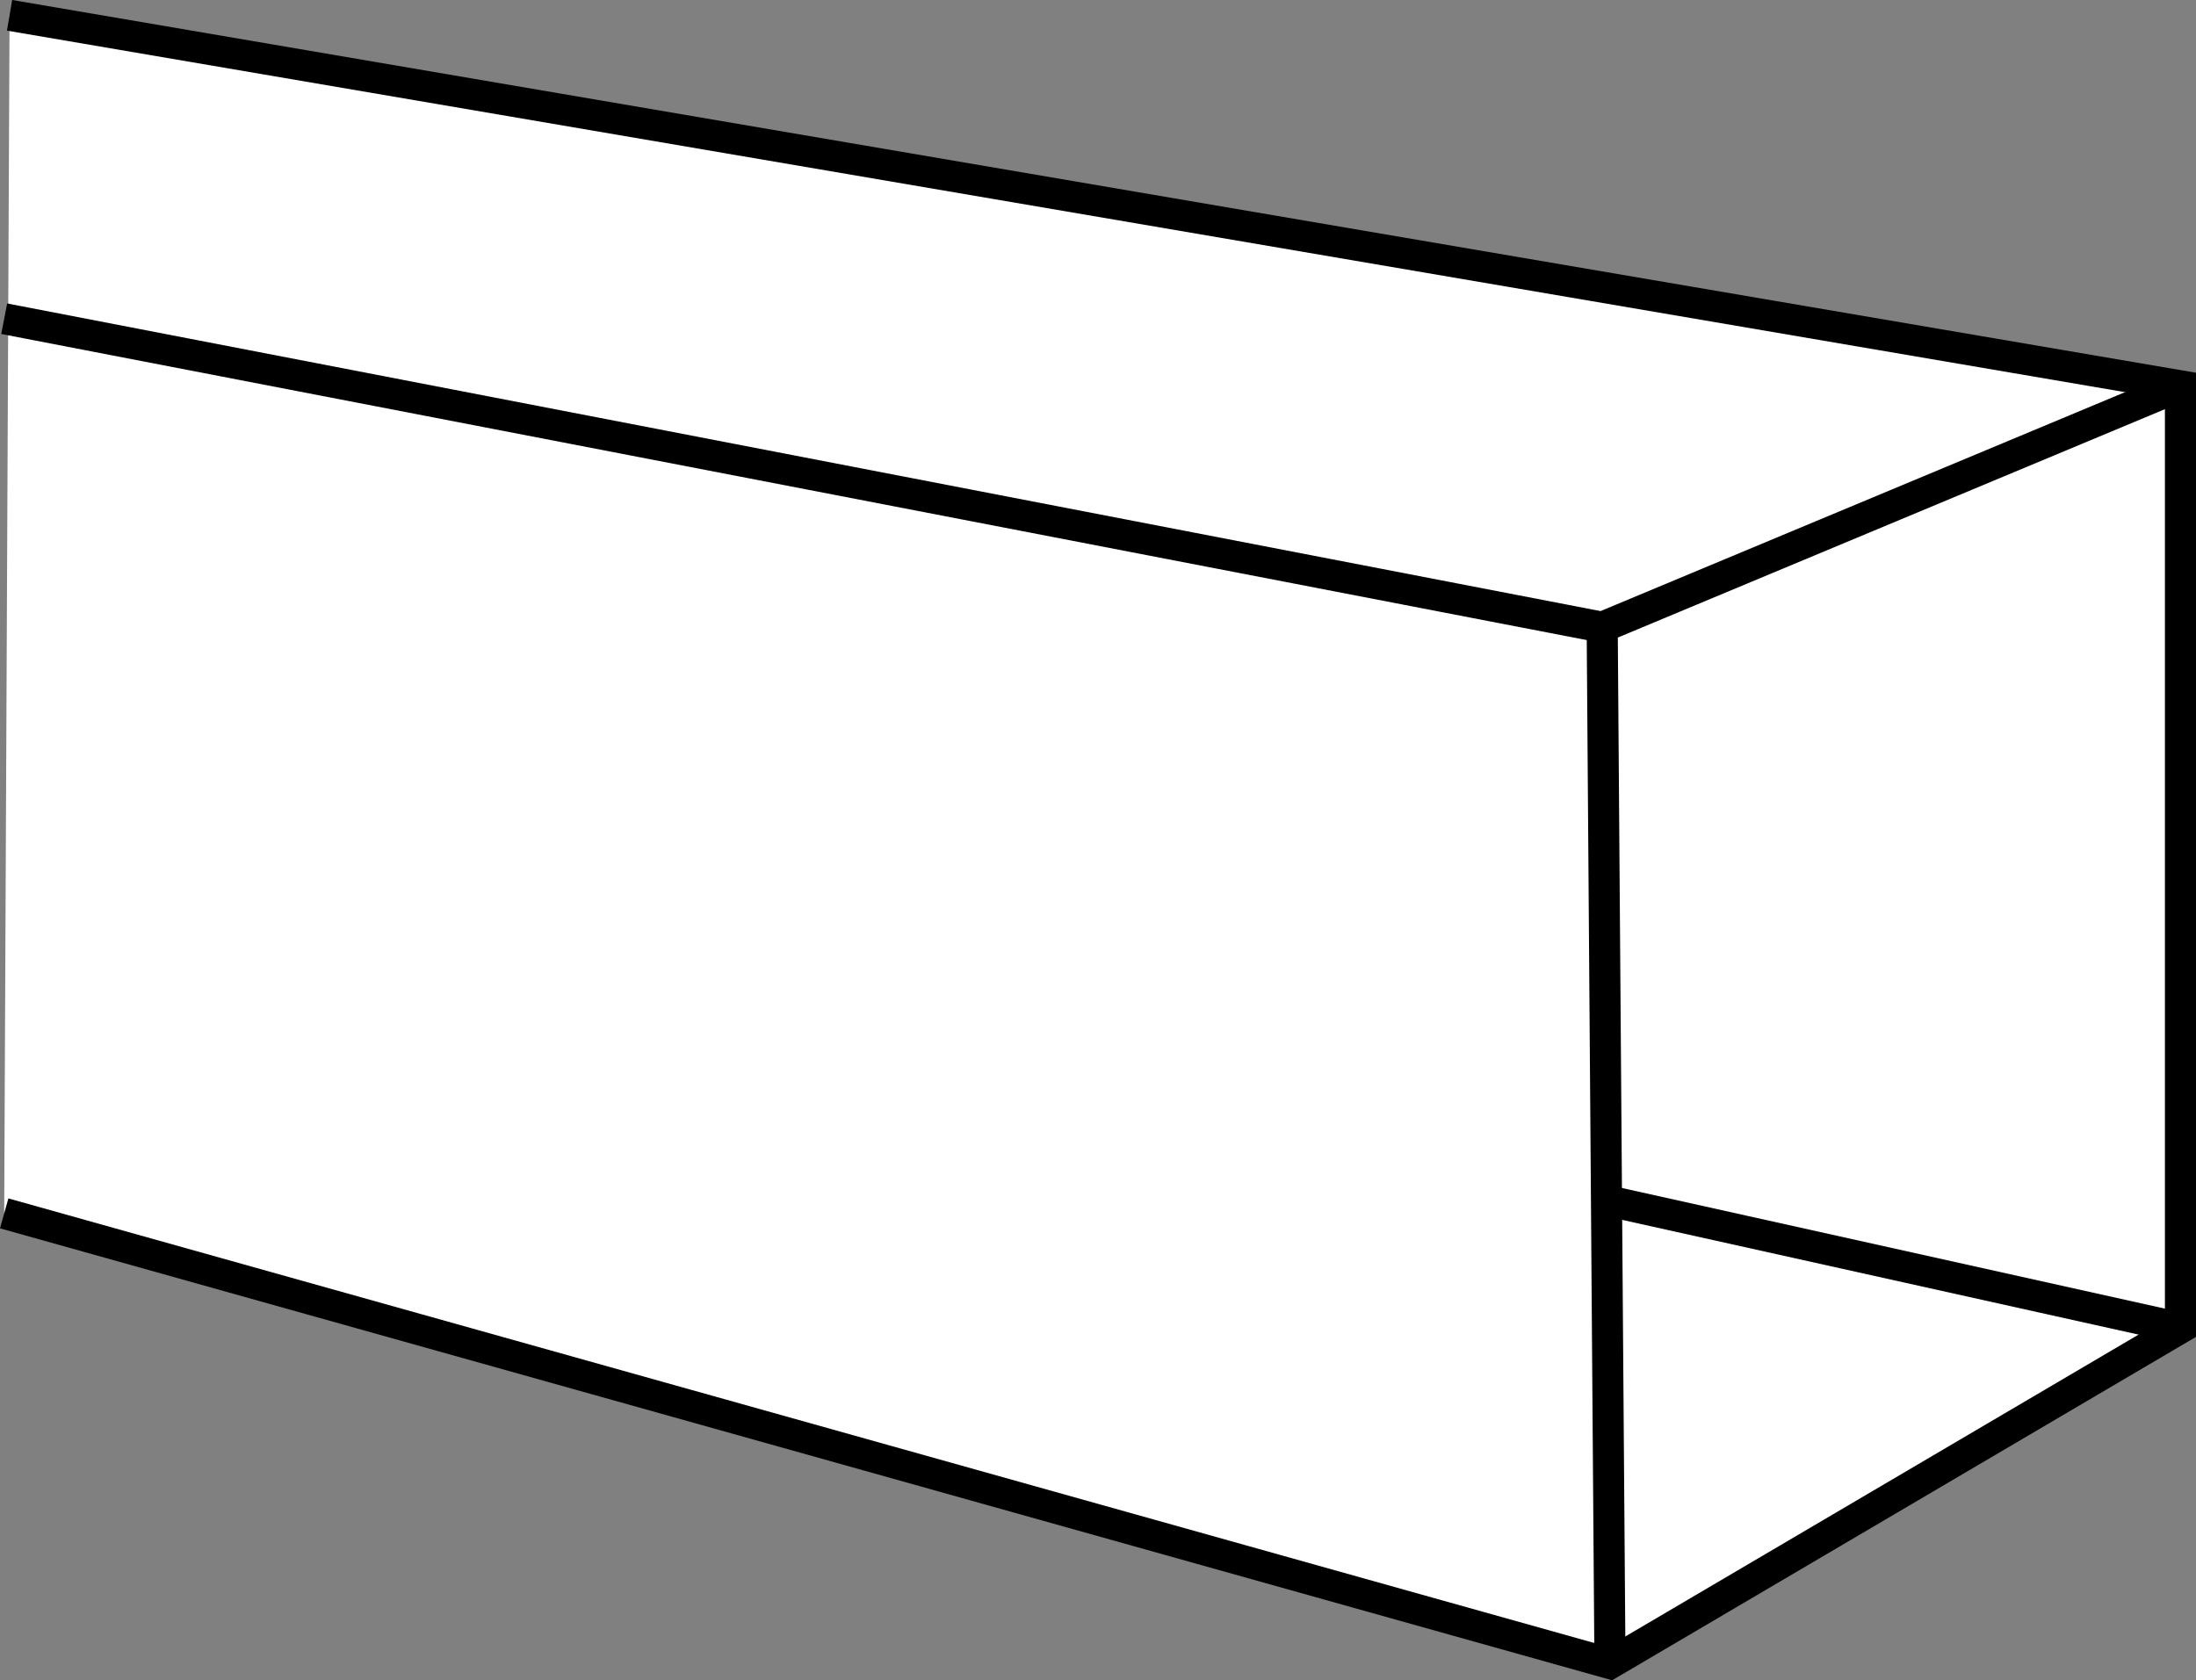
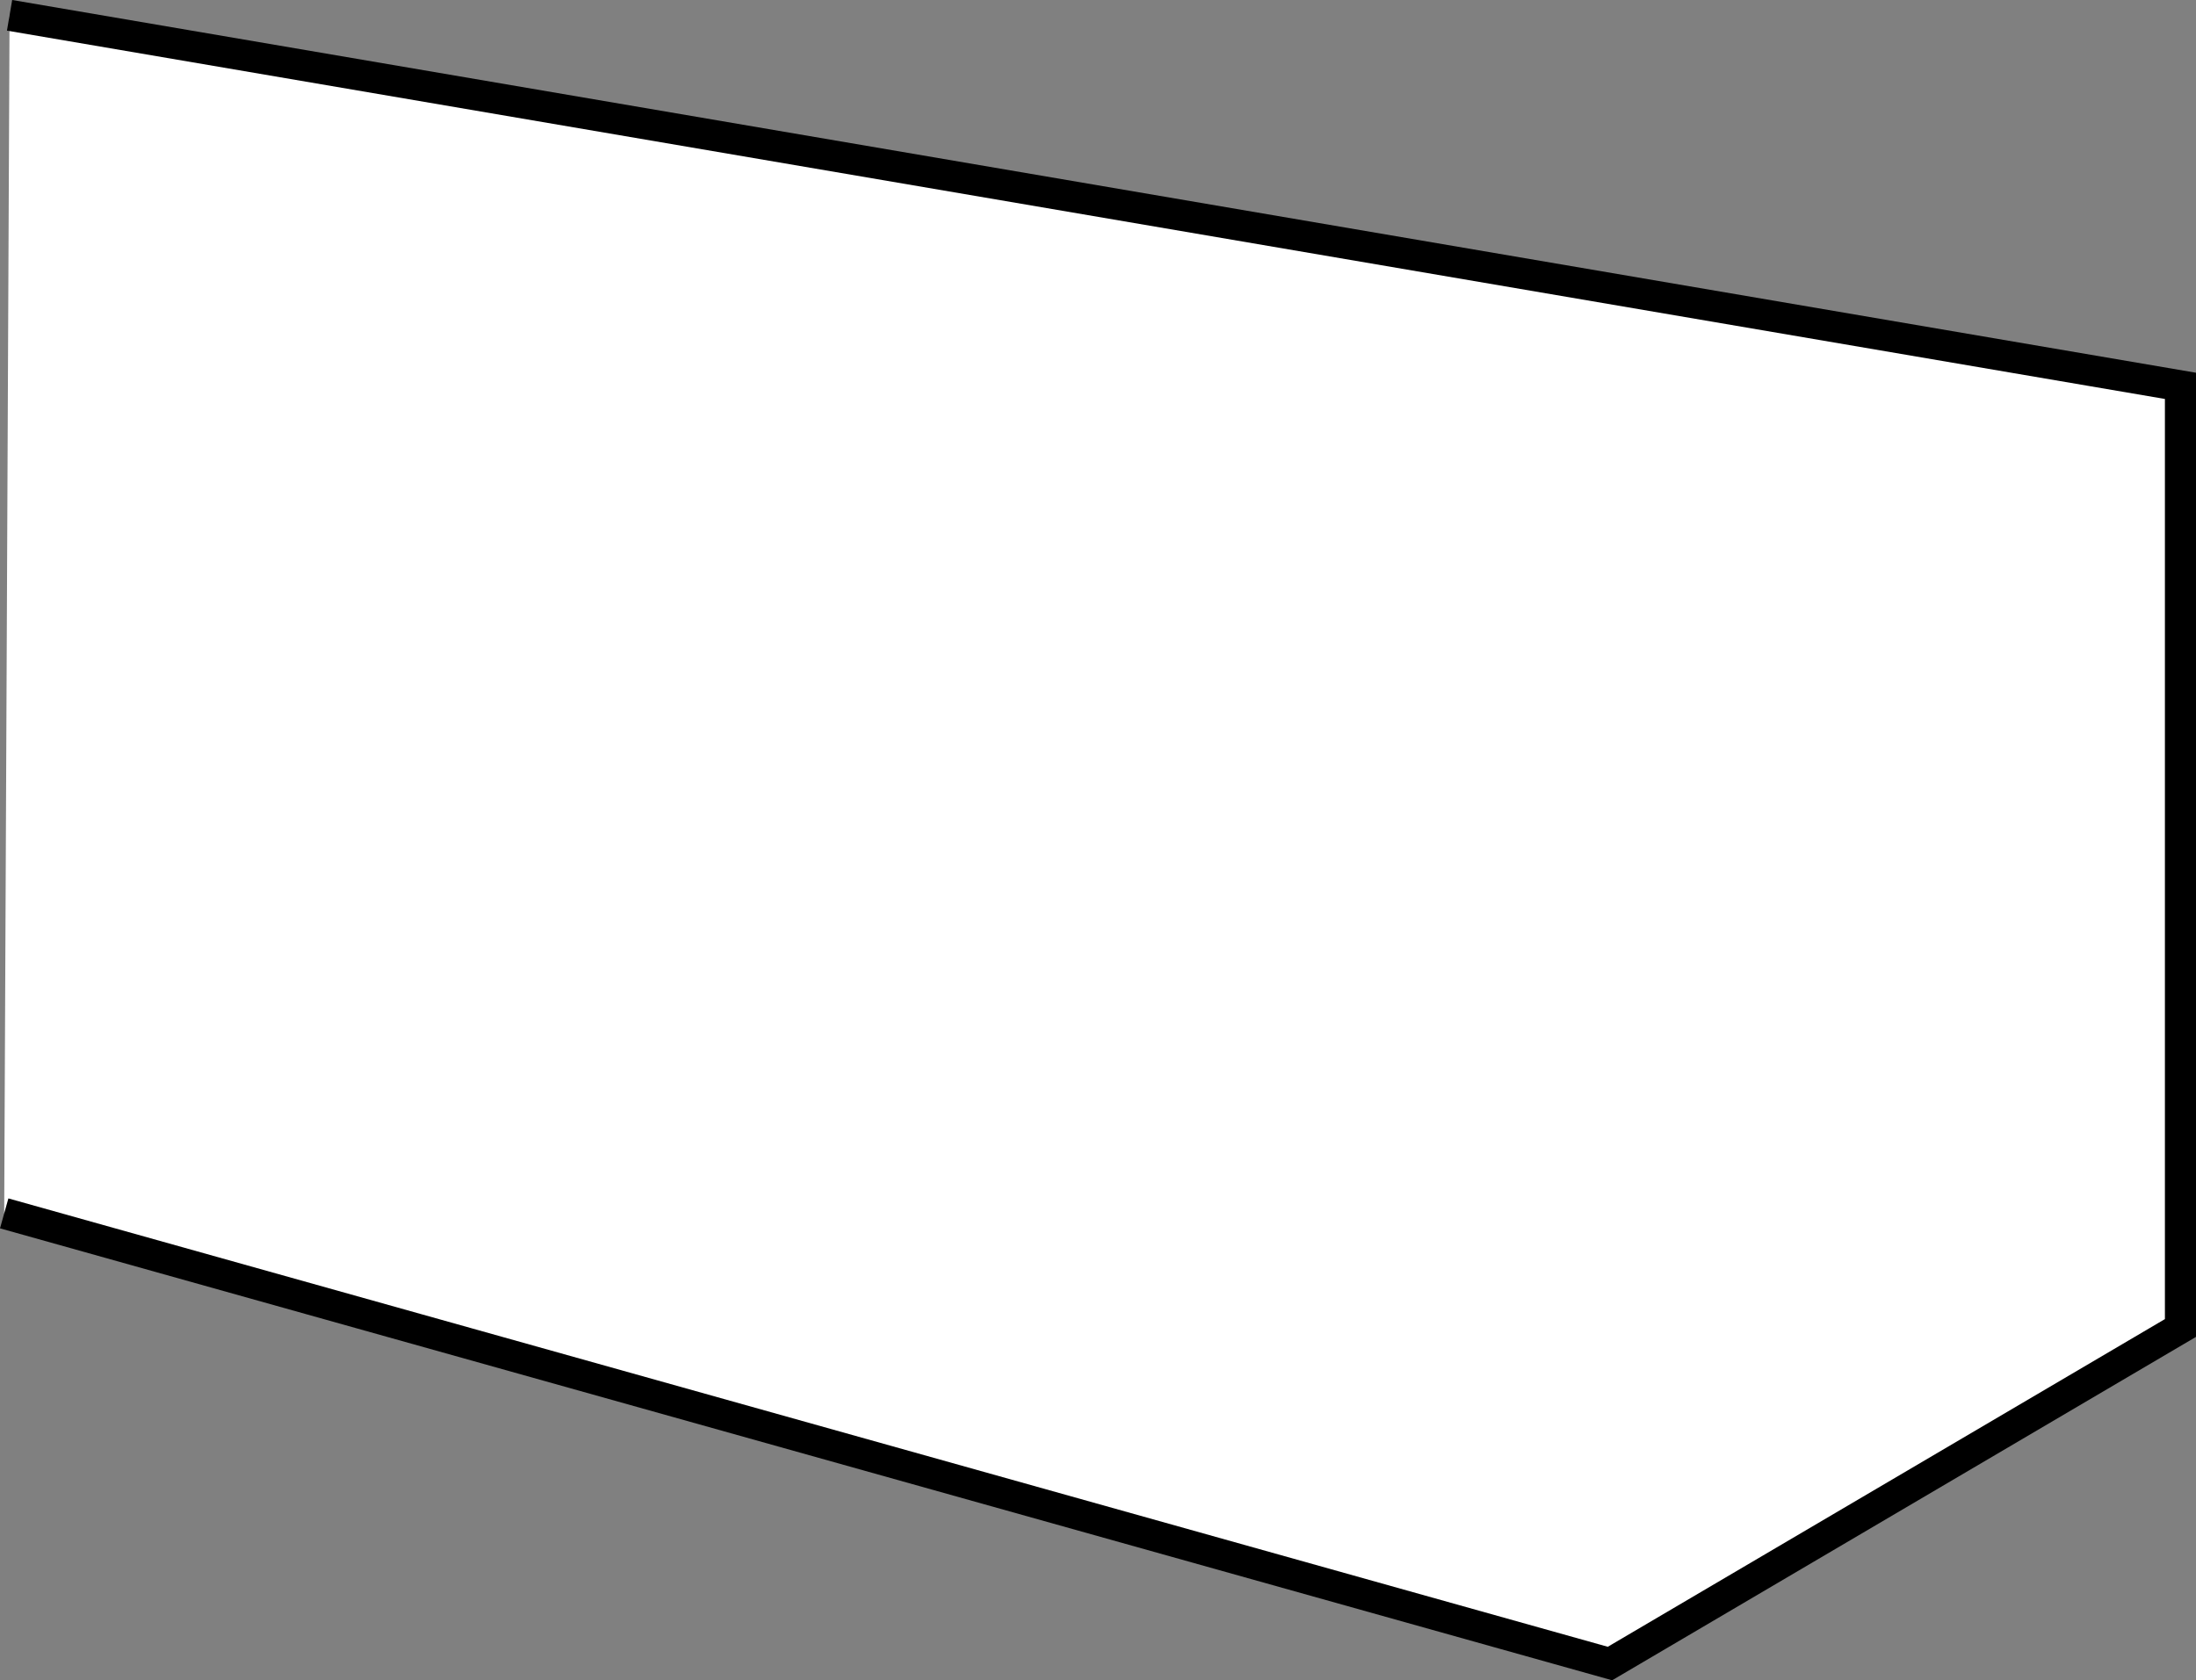
<svg xmlns="http://www.w3.org/2000/svg" version="1.1" id="image" x="0px" y="0px" width="56.508px" height="43.247px" viewBox="0 0 56.508 43.247" enable-background="new 0 0 56.508 43.247" xml:space="preserve">
  <rect x="0" y="0" width="56.508" height="43.247" fill="#808080" stroke="none" />
  <polyline fill="#FFFFFF" stroke="#000000" stroke-width="0.8" stroke-miterlimit="10" points="0.108,31.23 41.428,42.816   56.108,34.18 56.108,9.931 0.246,0.394 " />
-   <polyline fill="none" stroke="#000000" stroke-width="0.8" stroke-miterlimit="10" points="56.108,9.931 41.228,16.144   41.428,42.816 " />
-   <line fill="none" stroke="#000000" stroke-width="0.8" stroke-miterlimit="10" x1="41.228" y1="16.144" x2="0.108" y2="8.203" />
-   <line fill="none" stroke="#000000" stroke-width="0.8" stroke-miterlimit="10" x1="56.108" y1="34.18" x2="41.339" y2="30.898" />
</svg>